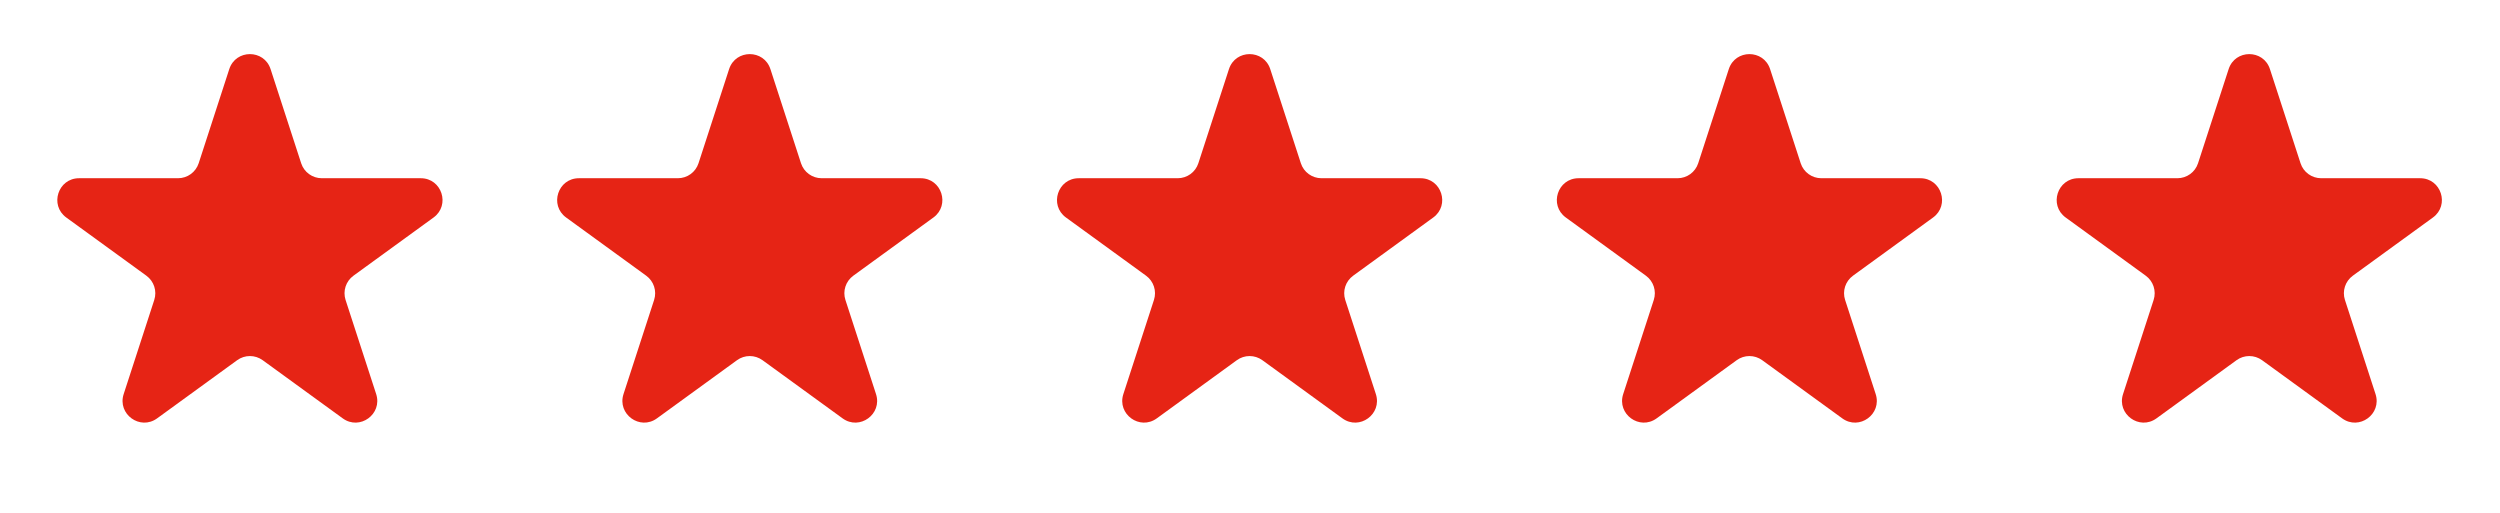
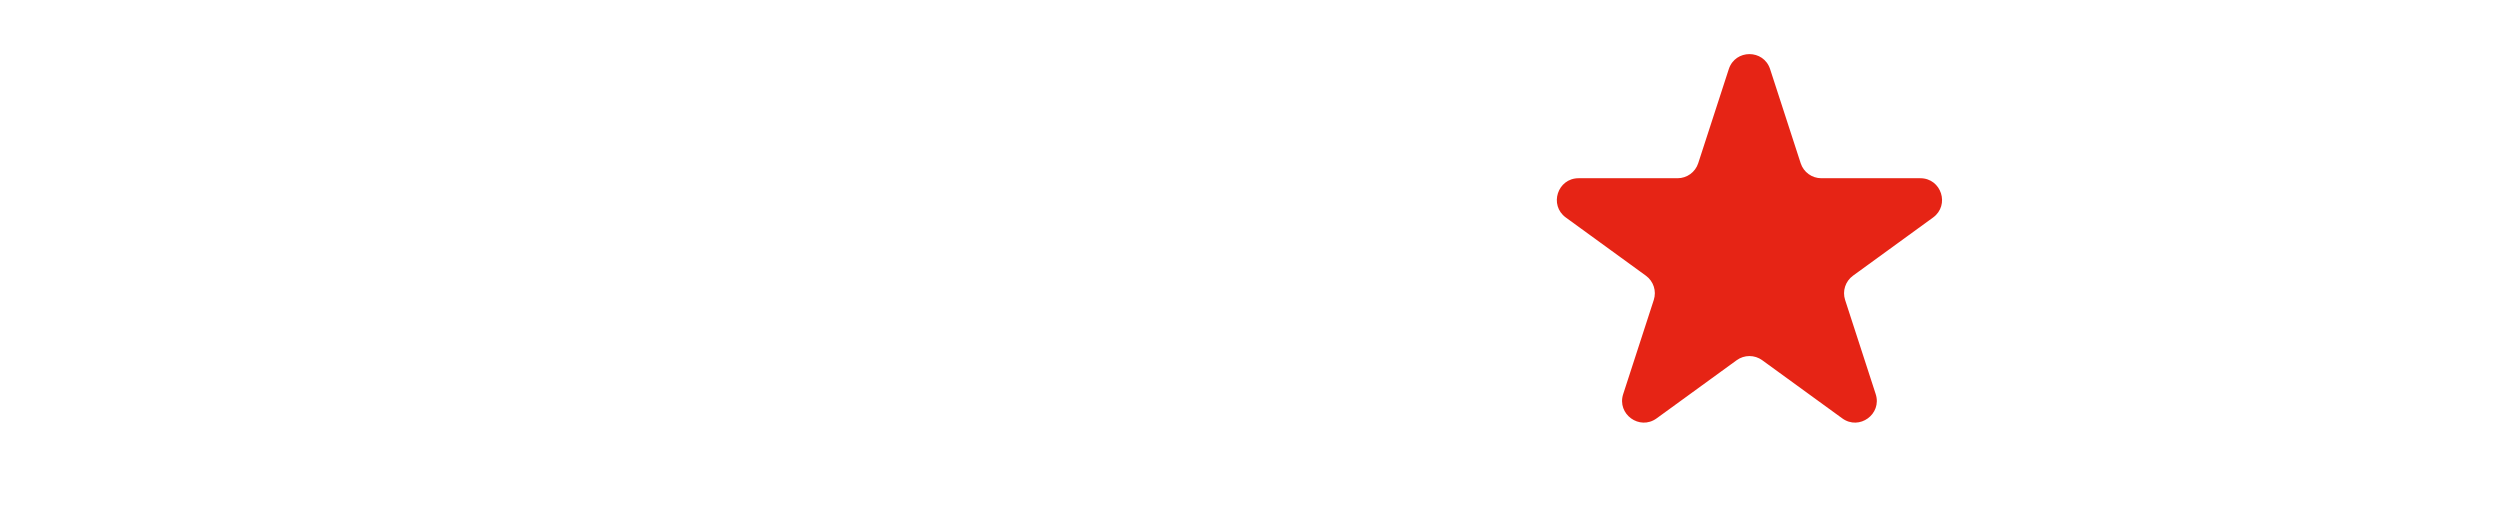
<svg xmlns="http://www.w3.org/2000/svg" width="151" height="31" viewBox="0 0 151 31" fill="none">
-   <path d="M13.848 4.174C14.241 2.966 15.95 2.966 16.343 4.174L18.19 9.859C18.365 10.4 18.869 10.765 19.437 10.765H25.415C26.686 10.765 27.214 12.391 26.186 13.138L21.35 16.652C20.89 16.986 20.698 17.578 20.873 18.118L22.721 23.803C23.113 25.012 21.73 26.017 20.702 25.27L15.866 21.756C15.406 21.422 14.784 21.422 14.324 21.756L9.488 25.27C8.46 26.017 7.077 25.012 7.47 23.803L9.317 18.118C9.493 17.578 9.3 16.986 8.841 16.652L4.004 13.138C2.977 12.391 3.505 10.765 4.775 10.765H10.753C11.321 10.765 11.825 10.4 12.001 9.859L13.848 4.174Z" fill="#E62415" />
-   <path d="M44.038 4.174C44.431 2.966 46.14 2.966 46.533 4.174L48.38 9.859C48.556 10.4 49.059 10.765 49.628 10.765H55.606C56.876 10.765 57.404 12.391 56.377 13.138L51.54 16.652C51.081 16.986 50.888 17.578 51.064 18.118L52.911 23.803C53.304 25.012 51.921 26.017 50.893 25.27L46.056 21.756C45.597 21.422 44.974 21.422 44.515 21.756L39.678 25.27C38.651 26.017 37.268 25.012 37.66 23.803L39.508 18.118C39.683 17.578 39.491 16.986 39.031 16.652L34.195 13.138C33.167 12.391 33.695 10.765 34.966 10.765H40.944C41.512 10.765 42.015 10.4 42.191 9.859L44.038 4.174Z" fill="#E62415" />
-   <path d="M74.229 4.174C74.621 2.966 76.331 2.966 76.723 4.174L78.571 9.859C78.746 10.4 79.25 10.765 79.818 10.765H85.796C87.067 10.765 87.595 12.391 86.567 13.138L81.731 16.652C81.271 16.986 81.079 17.578 81.254 18.118L83.102 23.803C83.494 25.012 82.111 26.017 81.083 25.27L76.247 21.756C75.787 21.422 75.165 21.422 74.705 21.756L69.869 25.27C68.841 26.017 67.458 25.012 67.851 23.803L69.698 18.118C69.874 17.578 69.681 16.986 69.222 16.652L64.385 13.138C63.357 12.391 63.886 10.765 65.156 10.765H71.134C71.702 10.765 72.206 10.4 72.381 9.859L74.229 4.174Z" fill="#E62415" />
  <path d="M104.419 4.174C104.812 2.966 106.521 2.966 106.914 4.174L108.761 9.859C108.937 10.4 109.44 10.765 110.008 10.765H115.986C117.257 10.765 117.785 12.391 116.757 13.138L111.921 16.652C111.461 16.986 111.269 17.578 111.445 18.118L113.292 23.803C113.685 25.012 112.302 26.017 111.274 25.27L106.437 21.756C105.978 21.422 105.355 21.422 104.896 21.756L100.059 25.27C99.031 26.017 97.648 25.012 98.041 23.803L99.888 18.118C100.064 17.578 99.872 16.986 99.412 16.652L94.576 13.138C93.548 12.391 94.076 10.765 95.347 10.765H101.325C101.893 10.765 102.396 10.4 102.572 9.859L104.419 4.174Z" fill="#E62415" />
-   <path d="M134.61 4.174C135.002 2.966 136.712 2.966 137.104 4.174L138.952 9.859C139.127 10.4 139.631 10.765 140.199 10.765H146.177C147.447 10.765 147.976 12.391 146.948 13.138L142.111 16.652C141.652 16.986 141.459 17.578 141.635 18.118L143.482 23.803C143.875 25.012 142.492 26.017 141.464 25.27L136.628 21.756C136.168 21.422 135.546 21.422 135.086 21.756L130.25 25.27C129.222 26.017 127.839 25.012 128.232 23.803L130.079 18.118C130.254 17.578 130.062 16.986 129.602 16.652L124.766 13.138C123.738 12.391 124.267 10.765 125.537 10.765H131.515C132.083 10.765 132.587 10.4 132.762 9.859L134.61 4.174Z" fill="#E62415" />
</svg>